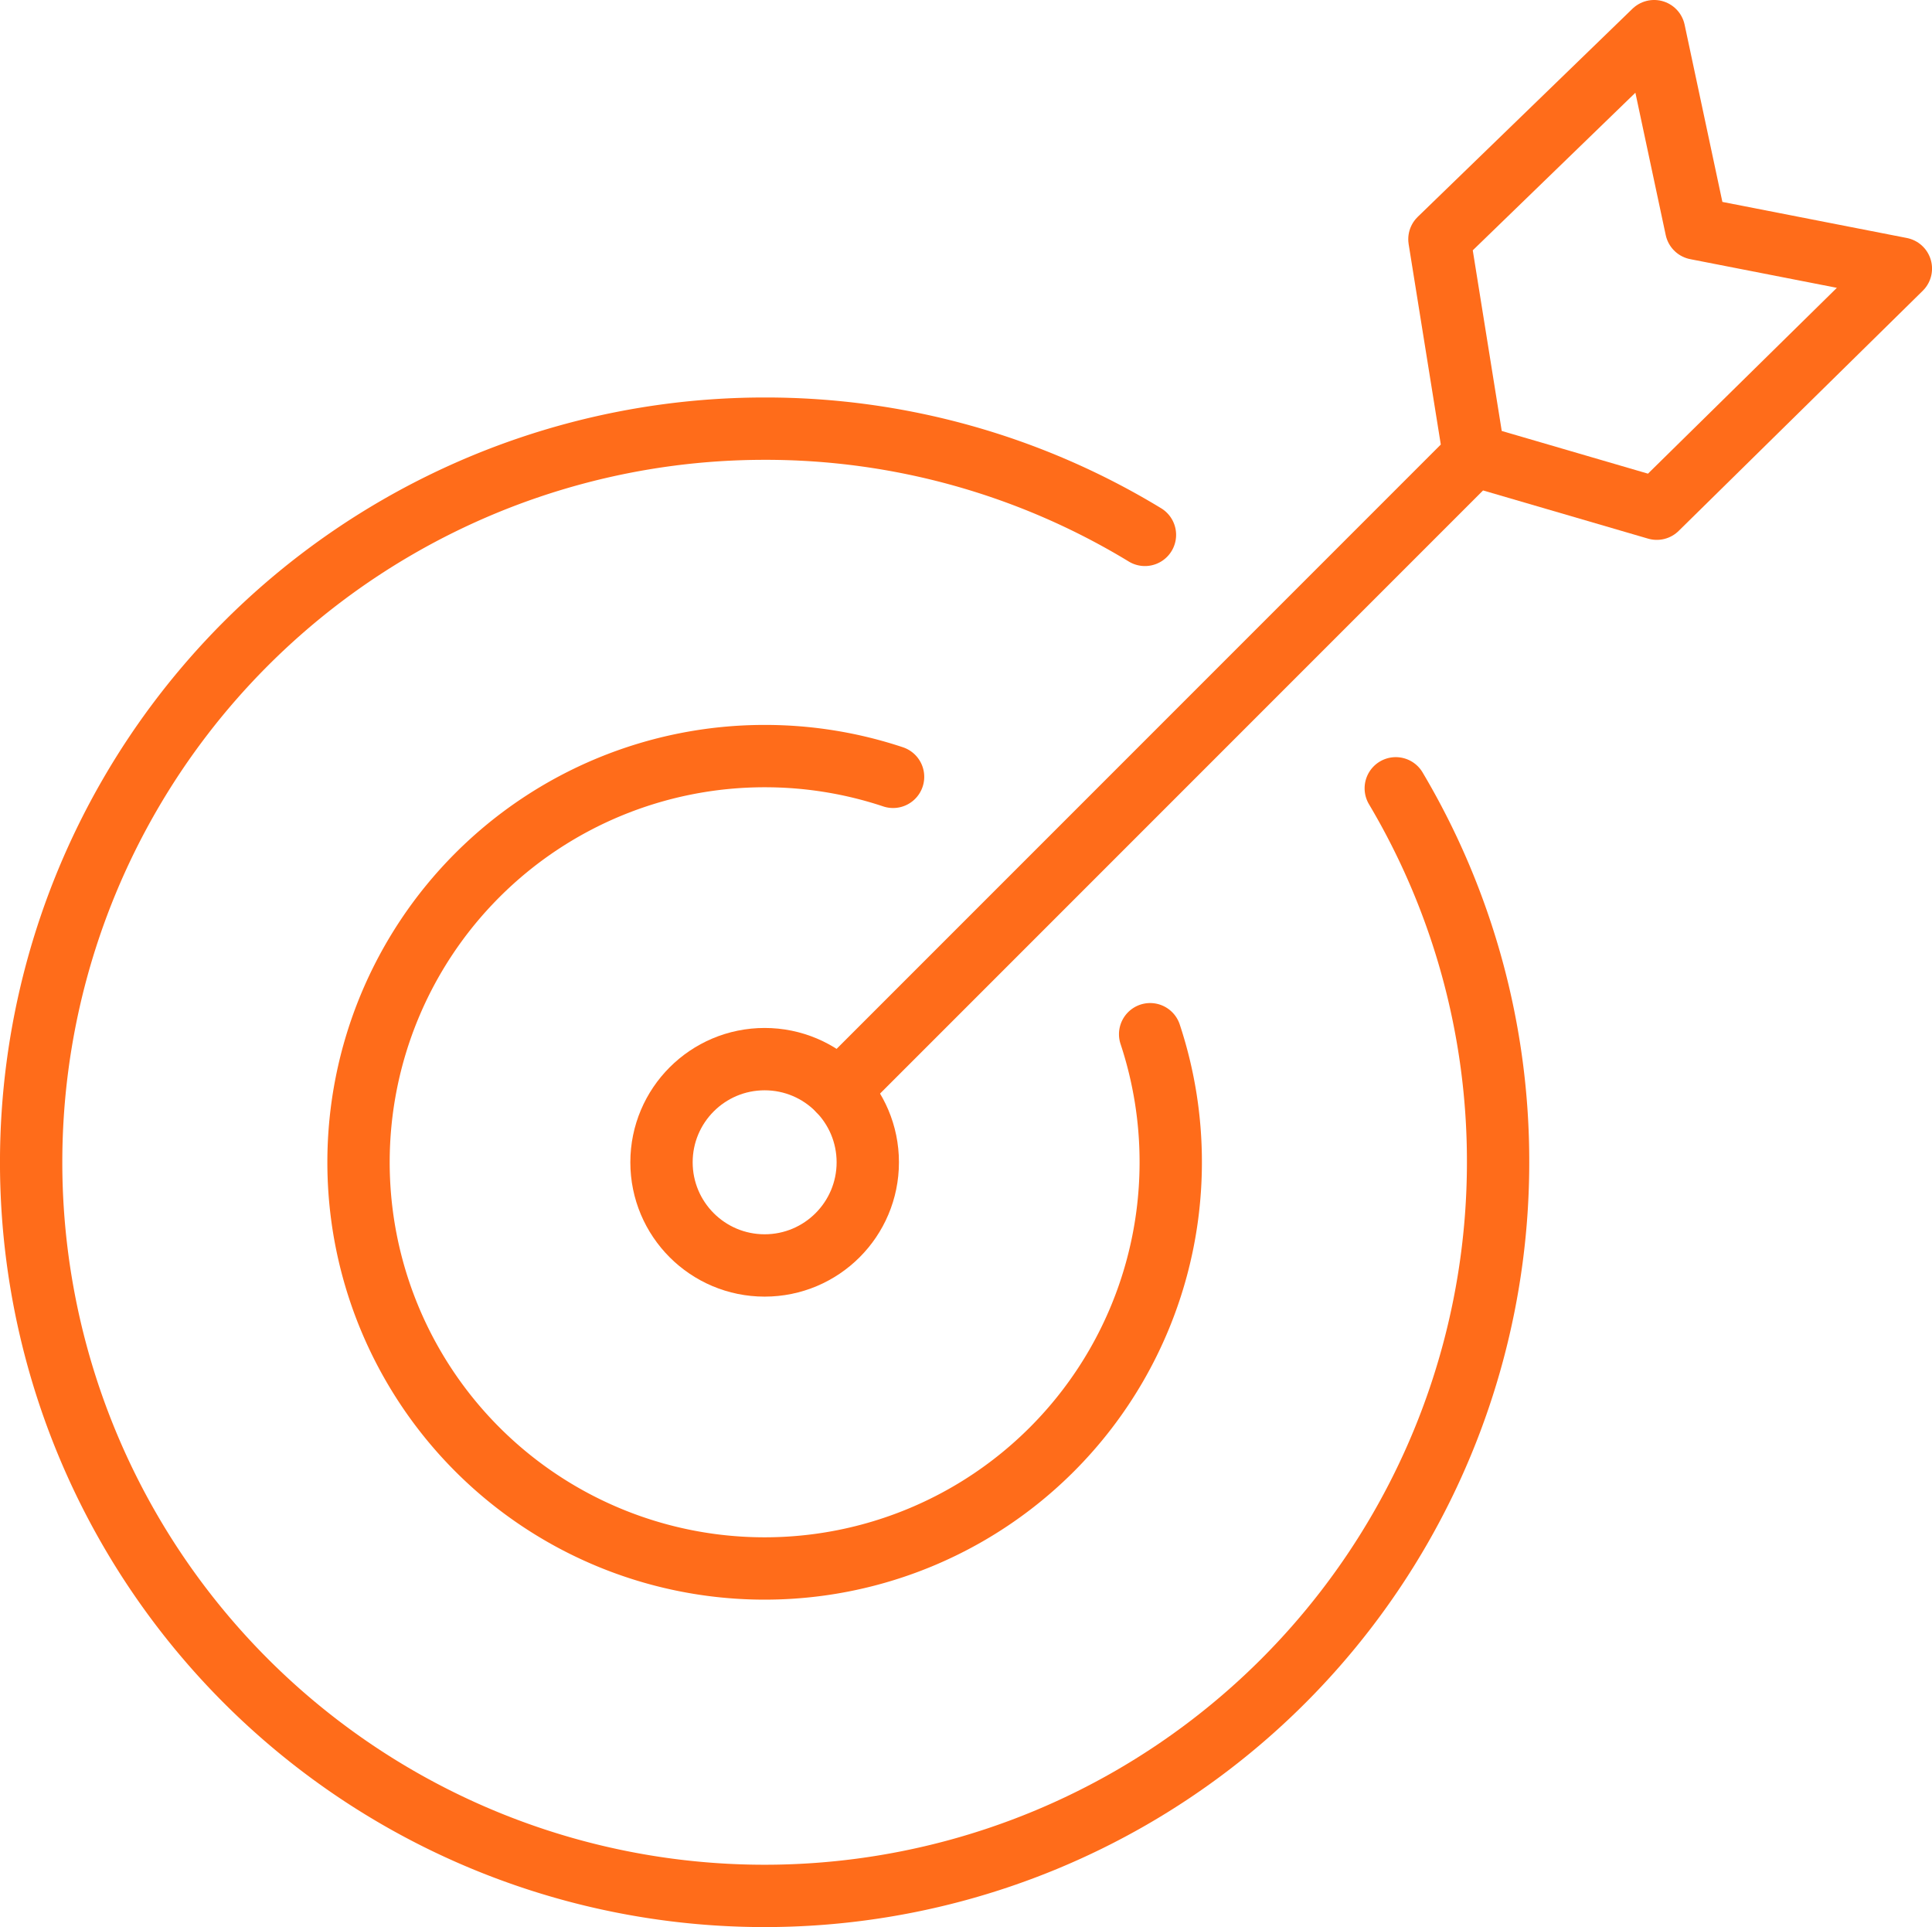
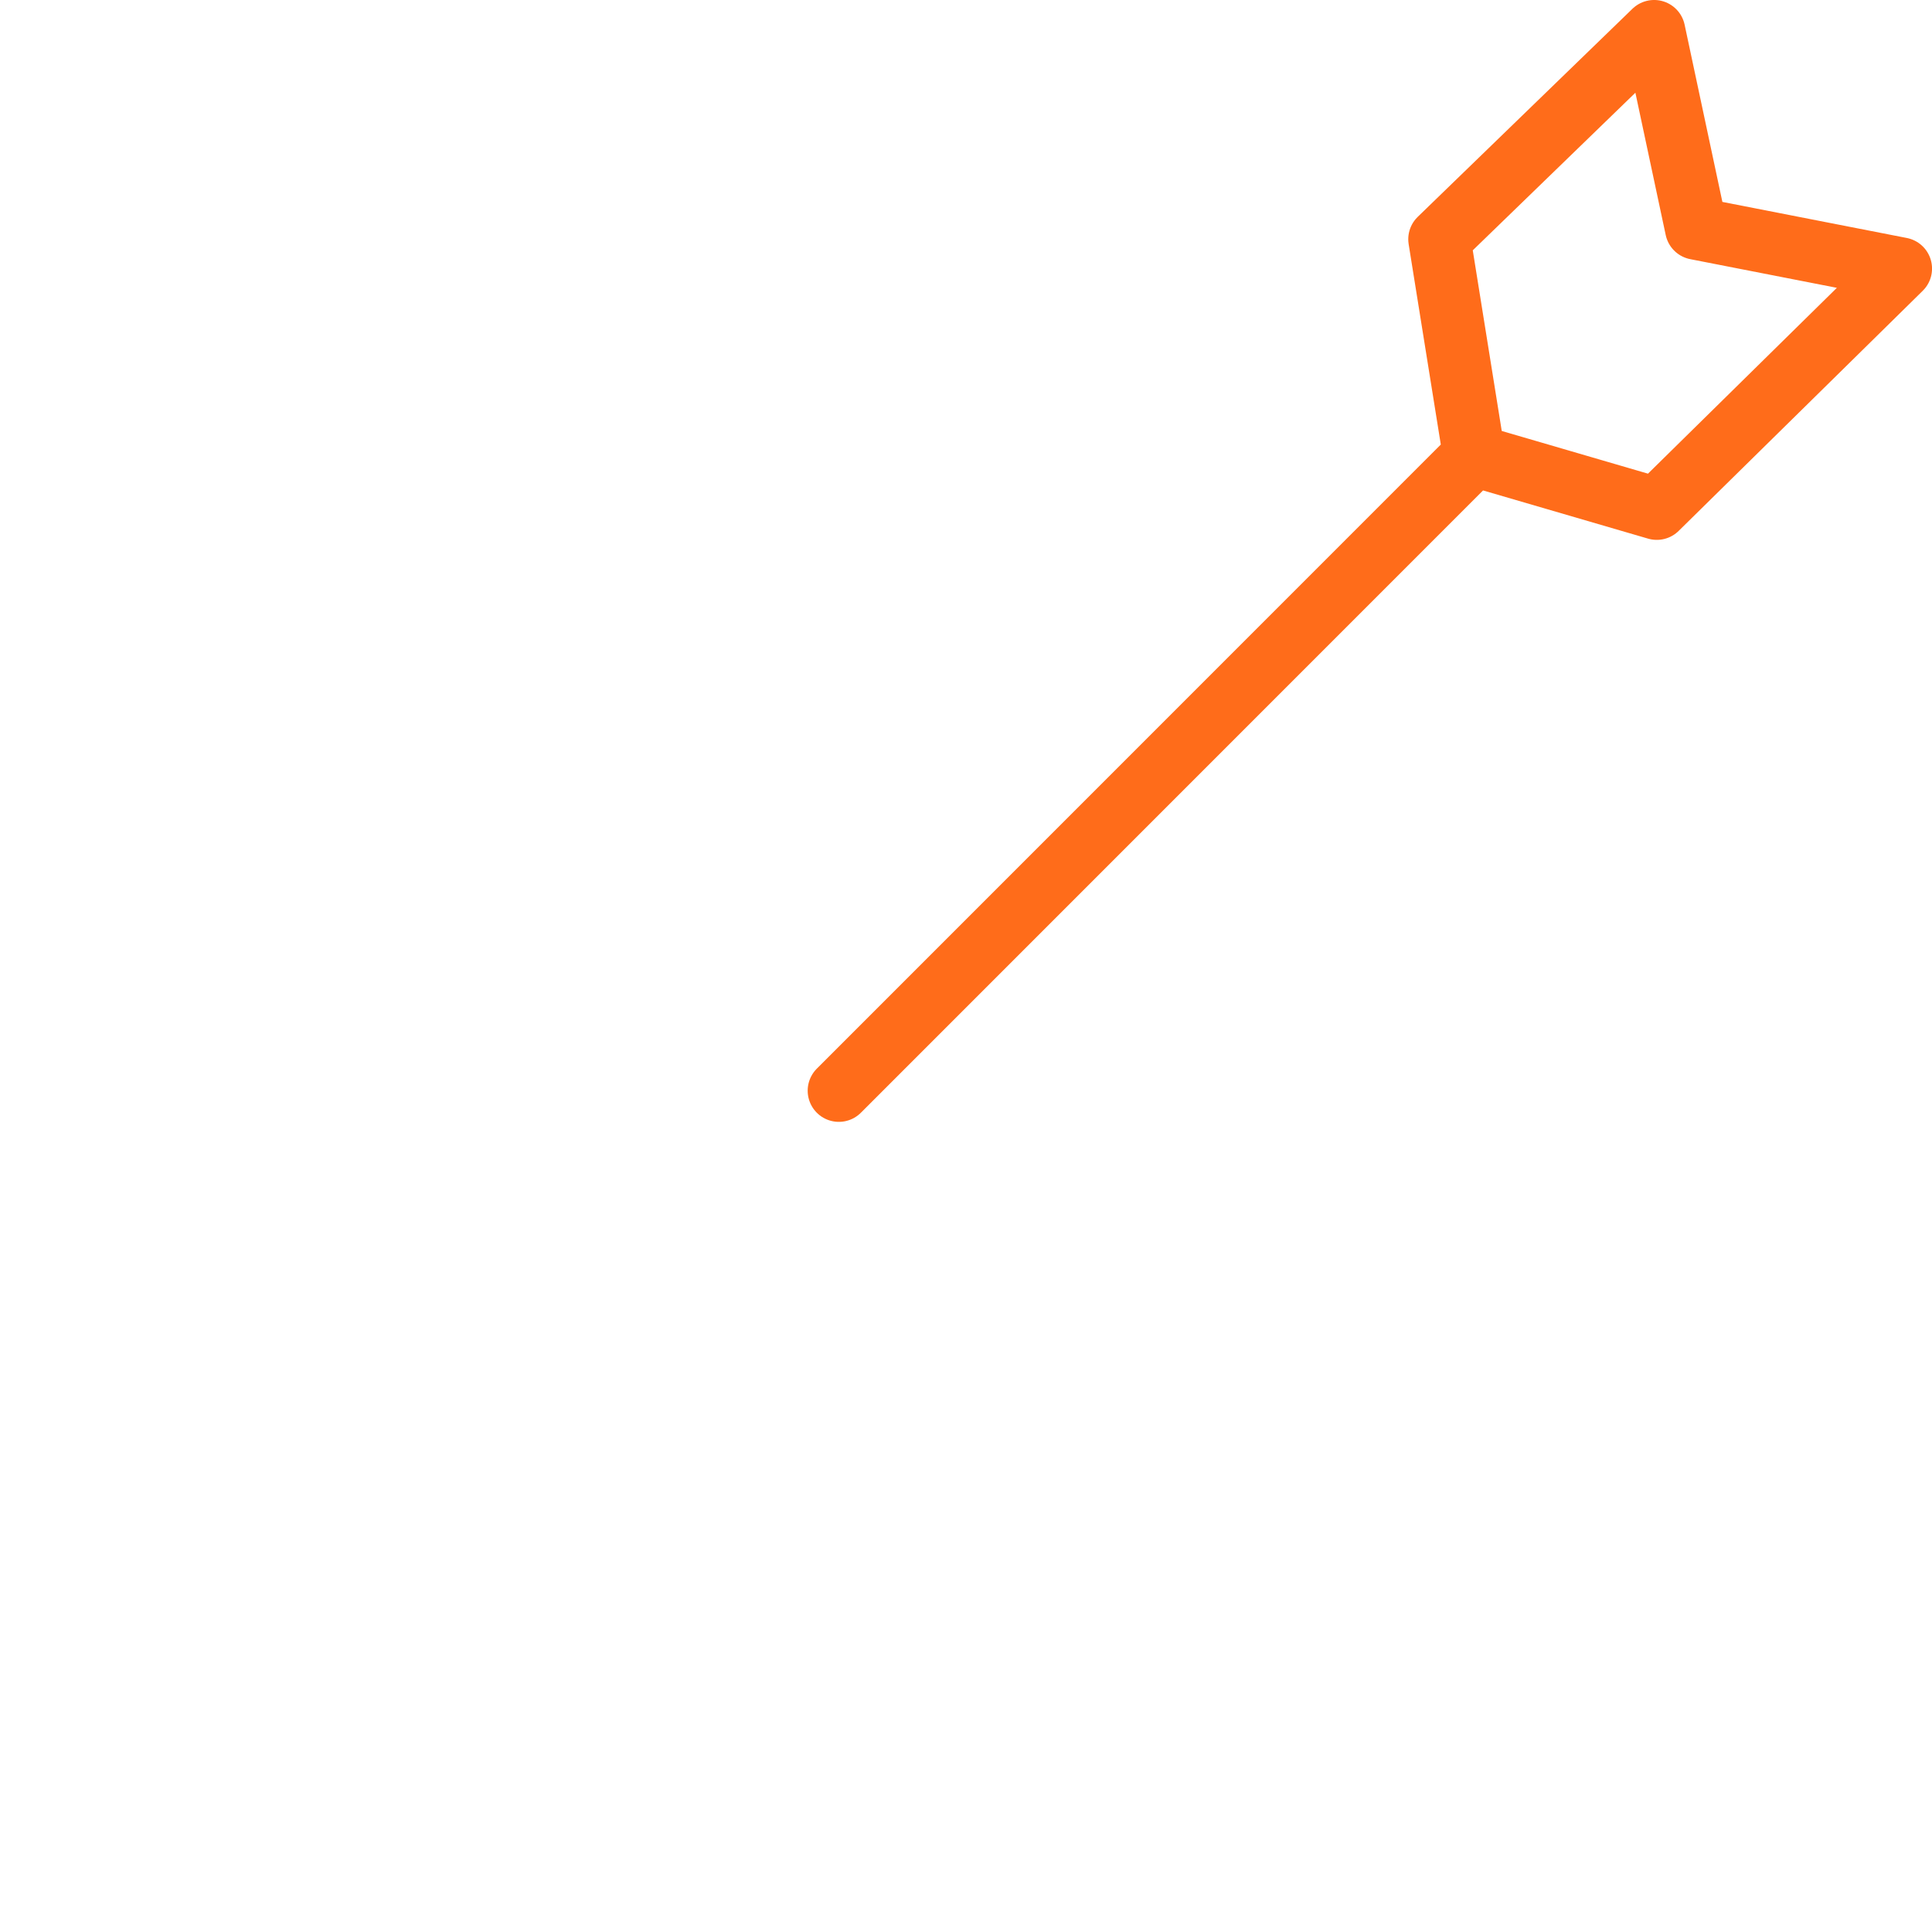
<svg xmlns="http://www.w3.org/2000/svg" width="123.989" height="123.647" viewBox="0 0 123.989 123.647">
  <g data-name="Group 619" transform="translate(533.814 469.34)">
-     <circle data-name="Ellipse 486" cx="6.619" cy="6.619" r="6.619" transform="translate(-491.361 -401.383)" style="fill:none;stroke:#ff6c1a;stroke-linecap:round;stroke-linejoin:round;stroke-width:4px" />
-     <path data-name="Path 2130" d="M-418.336-310.734a26.036 26.036 0 0 1 1.322 8.216 26.062 26.062 0 0 1-26.063 26.063 26.062 26.062 0 0 1-26.062-26.063 26.062 26.062 0 0 1 26.062-26.062 26.029 26.029 0 0 1 8.243 1.331" transform="translate(-41.666 -92.247)" style="fill:none;stroke:#ff6c1a;stroke-linecap:round;stroke-linejoin:round;stroke-width:4px" />
-     <path data-name="Path 2131" d="M-444.238-368.178a46.852 46.852 0 0 1 6.566 23.994 47.072 47.072 0 0 1-47.072 47.072 47.071 47.071 0 0 1-47.071-47.072 47.071 47.071 0 0 1 47.071-47.071 46.852 46.852 0 0 1 24.408 6.815" transform="translate(0 -50.581)" style="fill:none;stroke:#ff6c1a;stroke-linecap:round;stroke-linejoin:round;stroke-width:4px" />
    <path data-name="Path 2132" d="m-377.18-399.358 40.768-40.767-2.225-13.865 13.779-13.351 2.7 12.666 13.135 2.568-15.664 15.407-11.725-3.423" transform="translate(-102.8)" style="fill:none;stroke:#ff6c1a;stroke-linecap:round;stroke-linejoin:round;stroke-width:4px" />
  </g>
</svg>